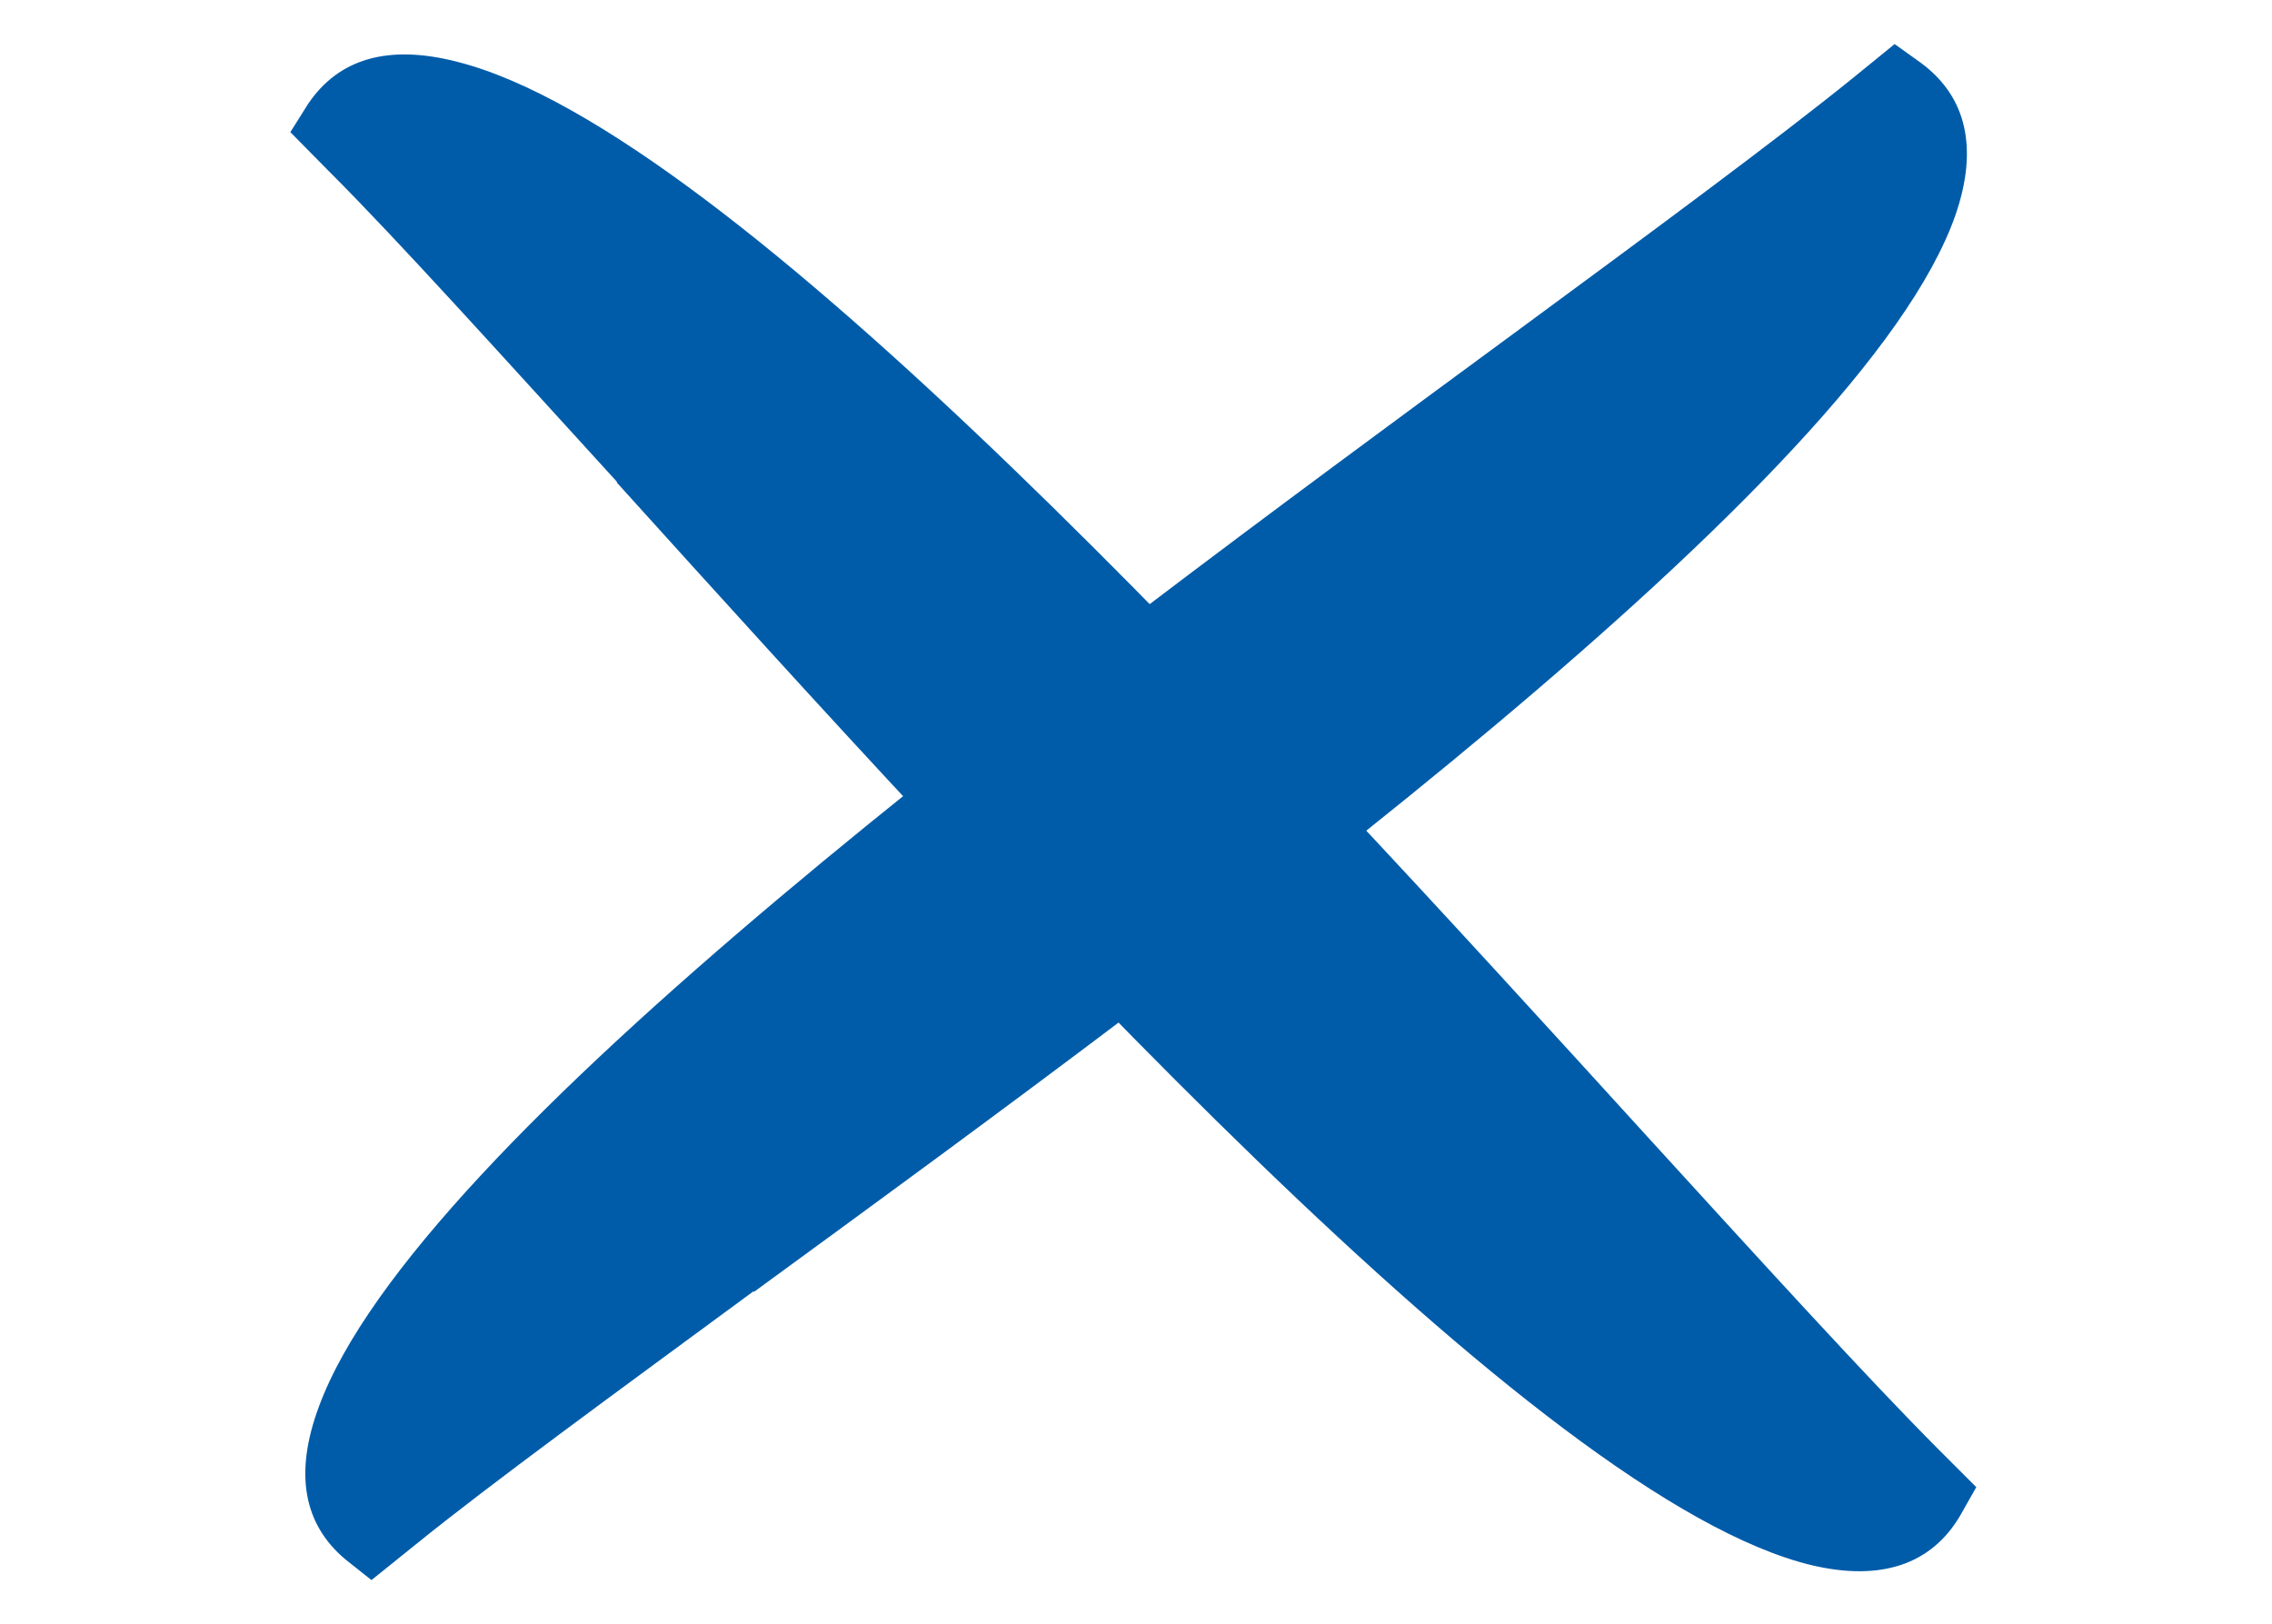
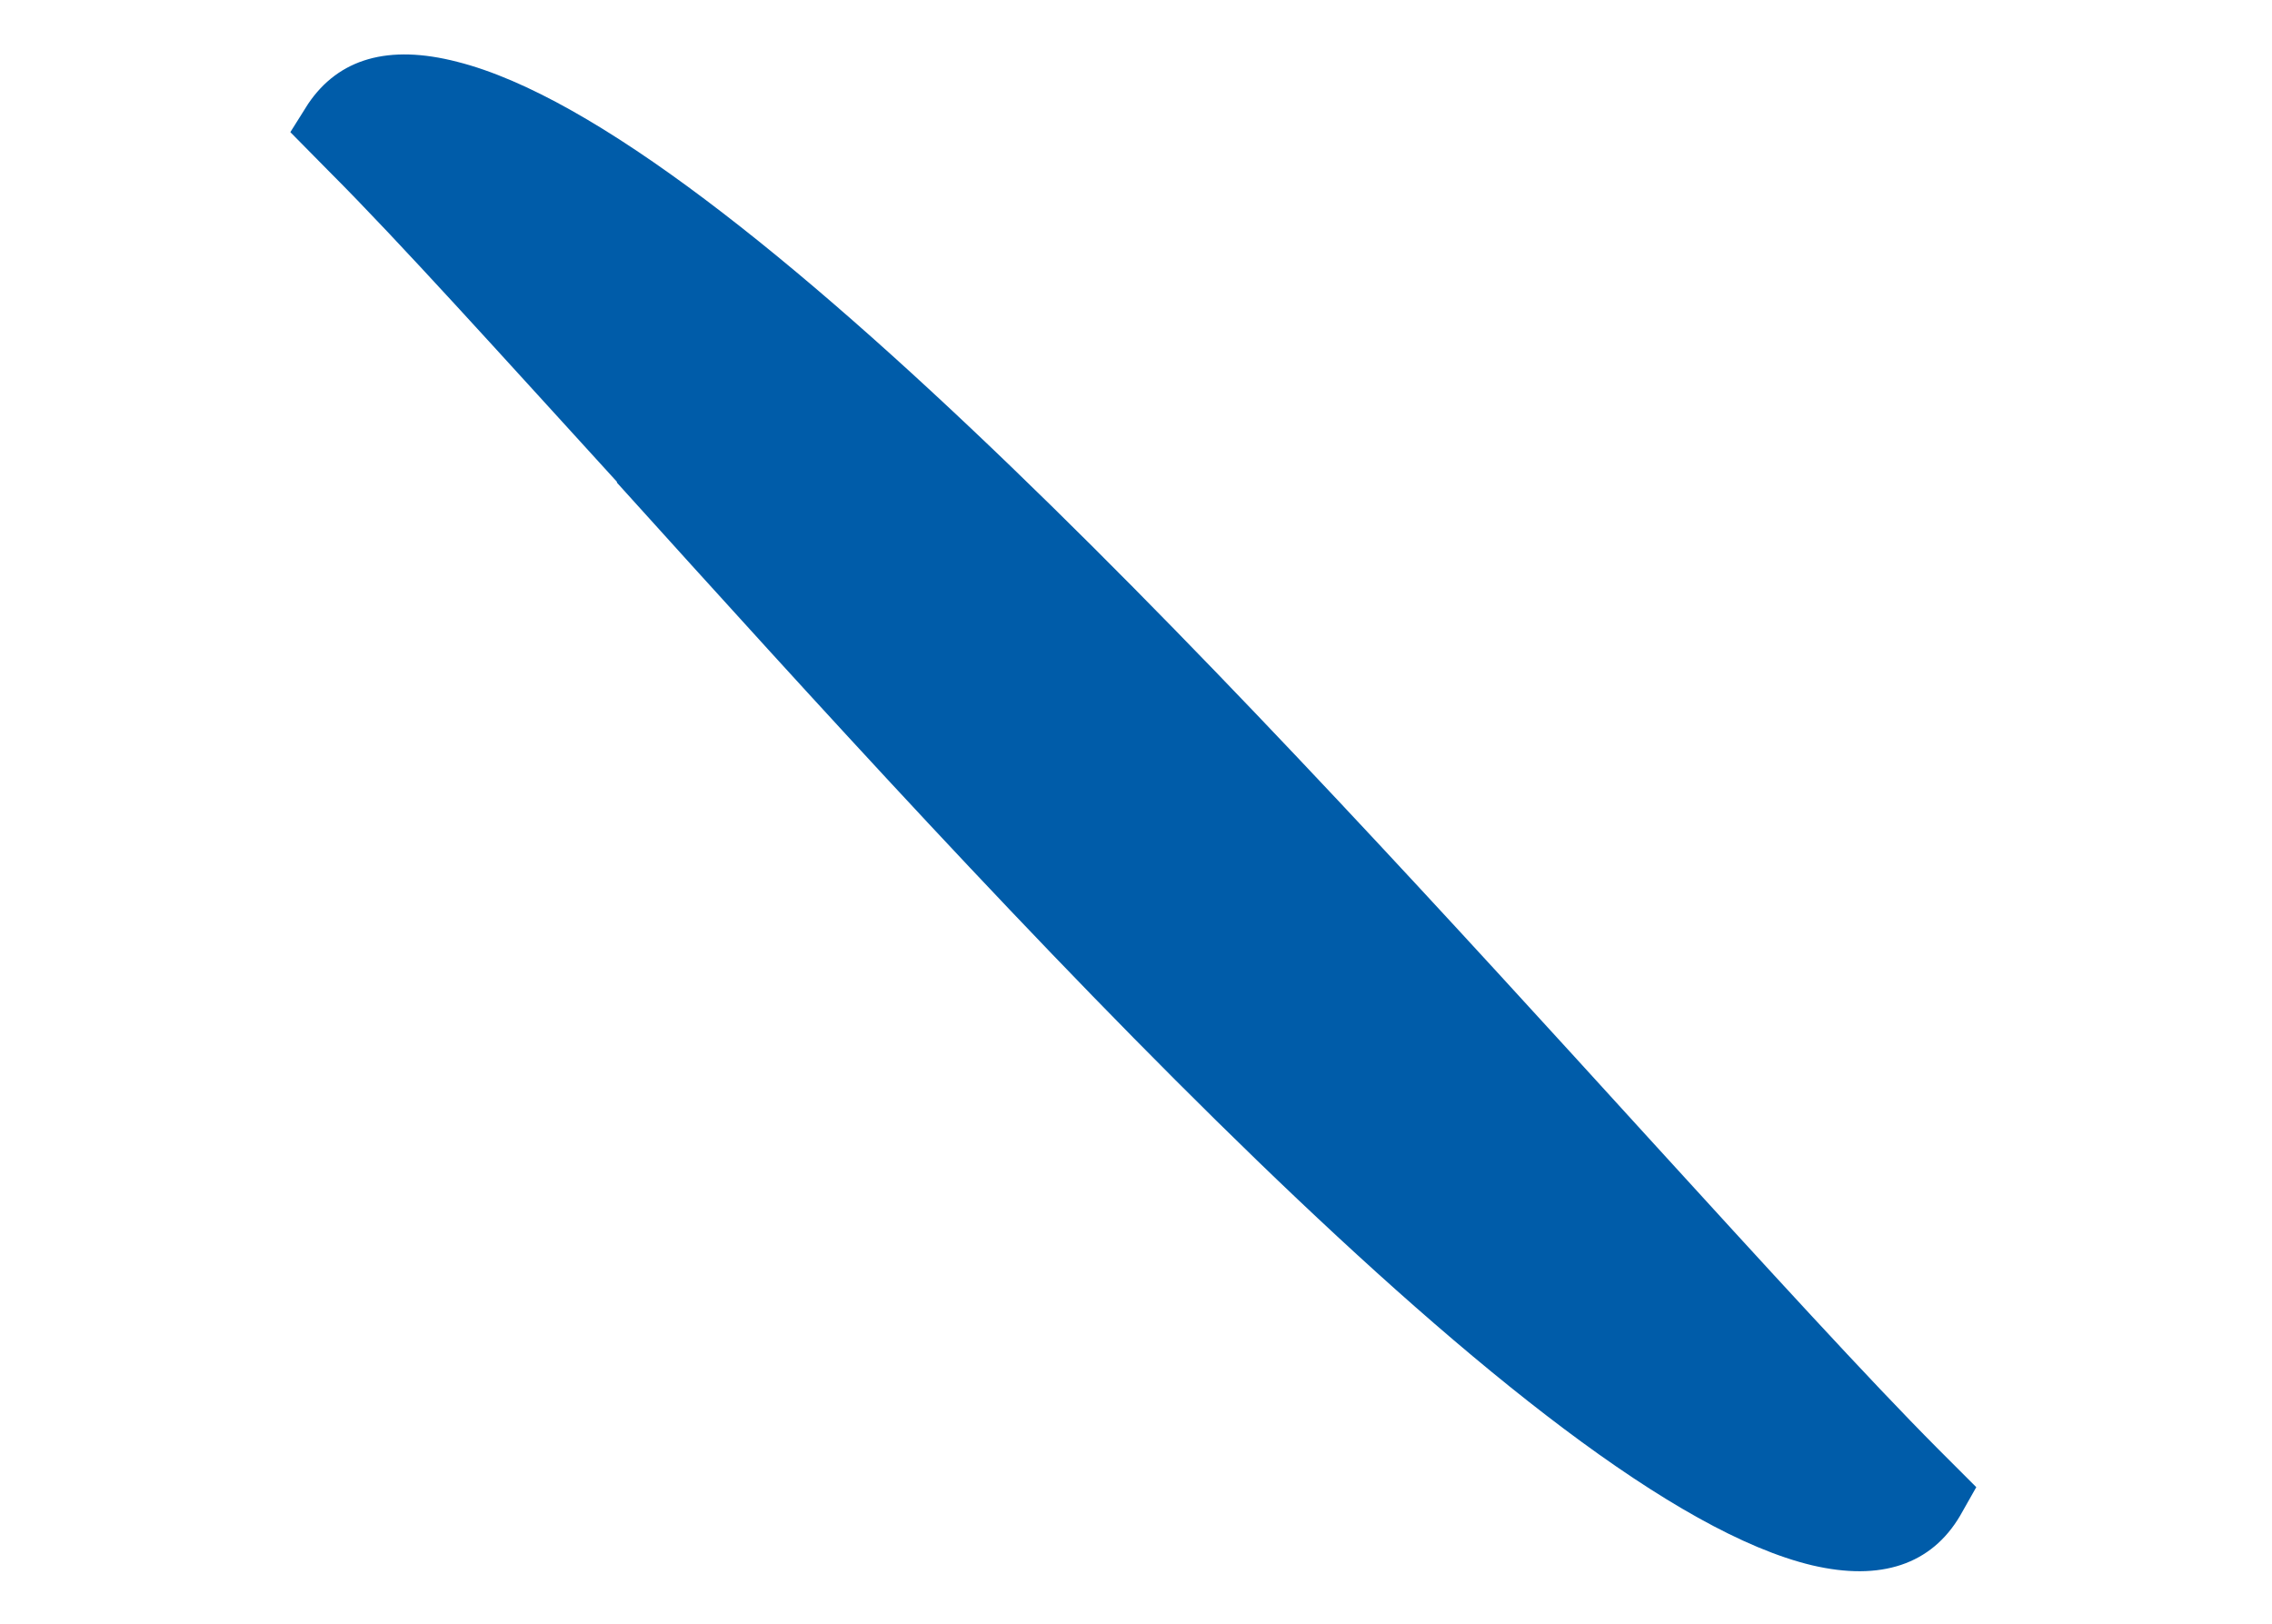
<svg xmlns="http://www.w3.org/2000/svg" id="Ebene_1" width="84.59" height="60.48" version="1.1" viewBox="0 0 84.59 60.48">
  <defs>
    <style>
      .st0 {
        fill: #005ca9;
      }
    </style>
  </defs>
-   <path class="st0" d="M28.05,48.08c-5.23,3.85-9.79,7.17-12.58,9.43l-1.64,1.32-.97-.77c-1.56-1.31-1.91-3.2-.99-5.68,3.64-9.93,27.23-27.27,44.47-39.95,5.23-3.85,9.77-7.2,12.64-9.52l1.56-1.27.99.71c1.7,1.26,2.13,3.19,1.27,5.67-3.48,9.91-27.33,27.38-44.73,40.08h0l-.02-.03Z" />
  <path class="st0" d="M22.98,17.95c-4.38-4.8-8.15-8.99-10.69-11.53l-1.48-1.5.66-1.05c1.14-1.69,2.99-2.23,5.55-1.57,10.25,2.58,29.95,24.25,44.36,40.07,4.38,4.8,8.18,8.97,10.78,11.58l1.42,1.42-.6,1.06c-1.07,1.82-2.95,2.45-5.51,1.85-10.22-2.43-30.07-24.34-44.51-40.32h0l.03-.02Z" />
</svg>